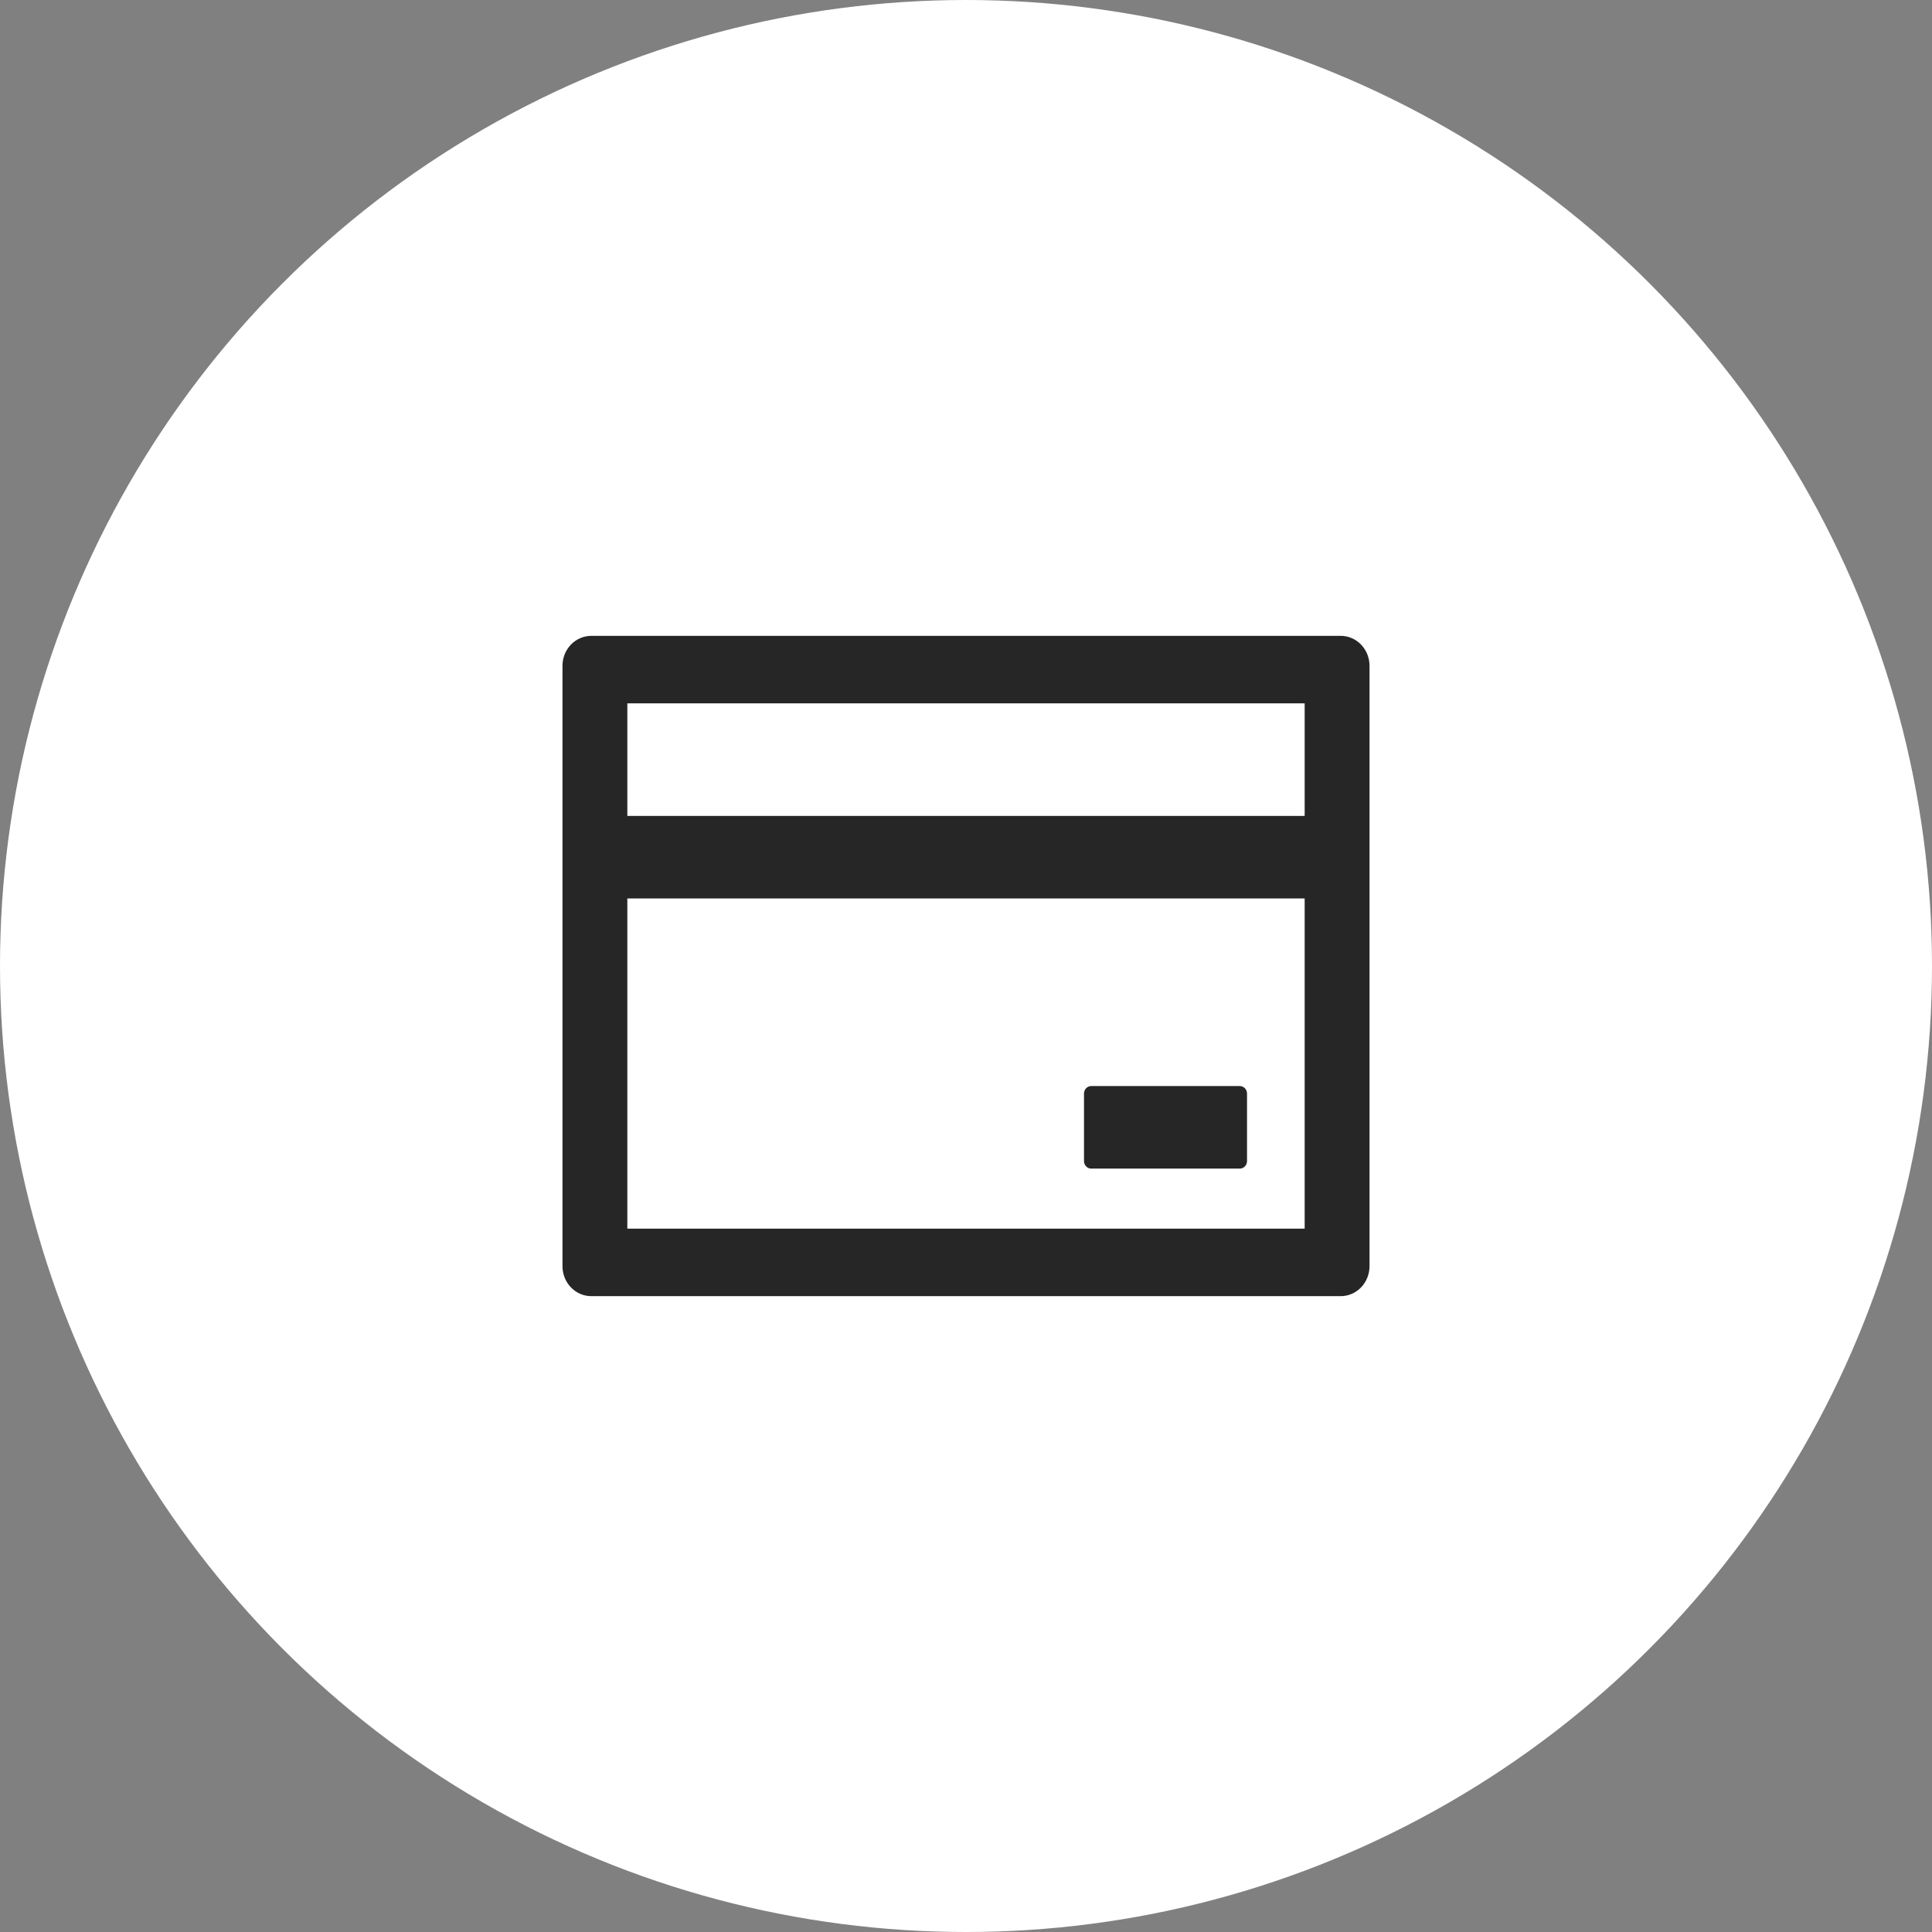
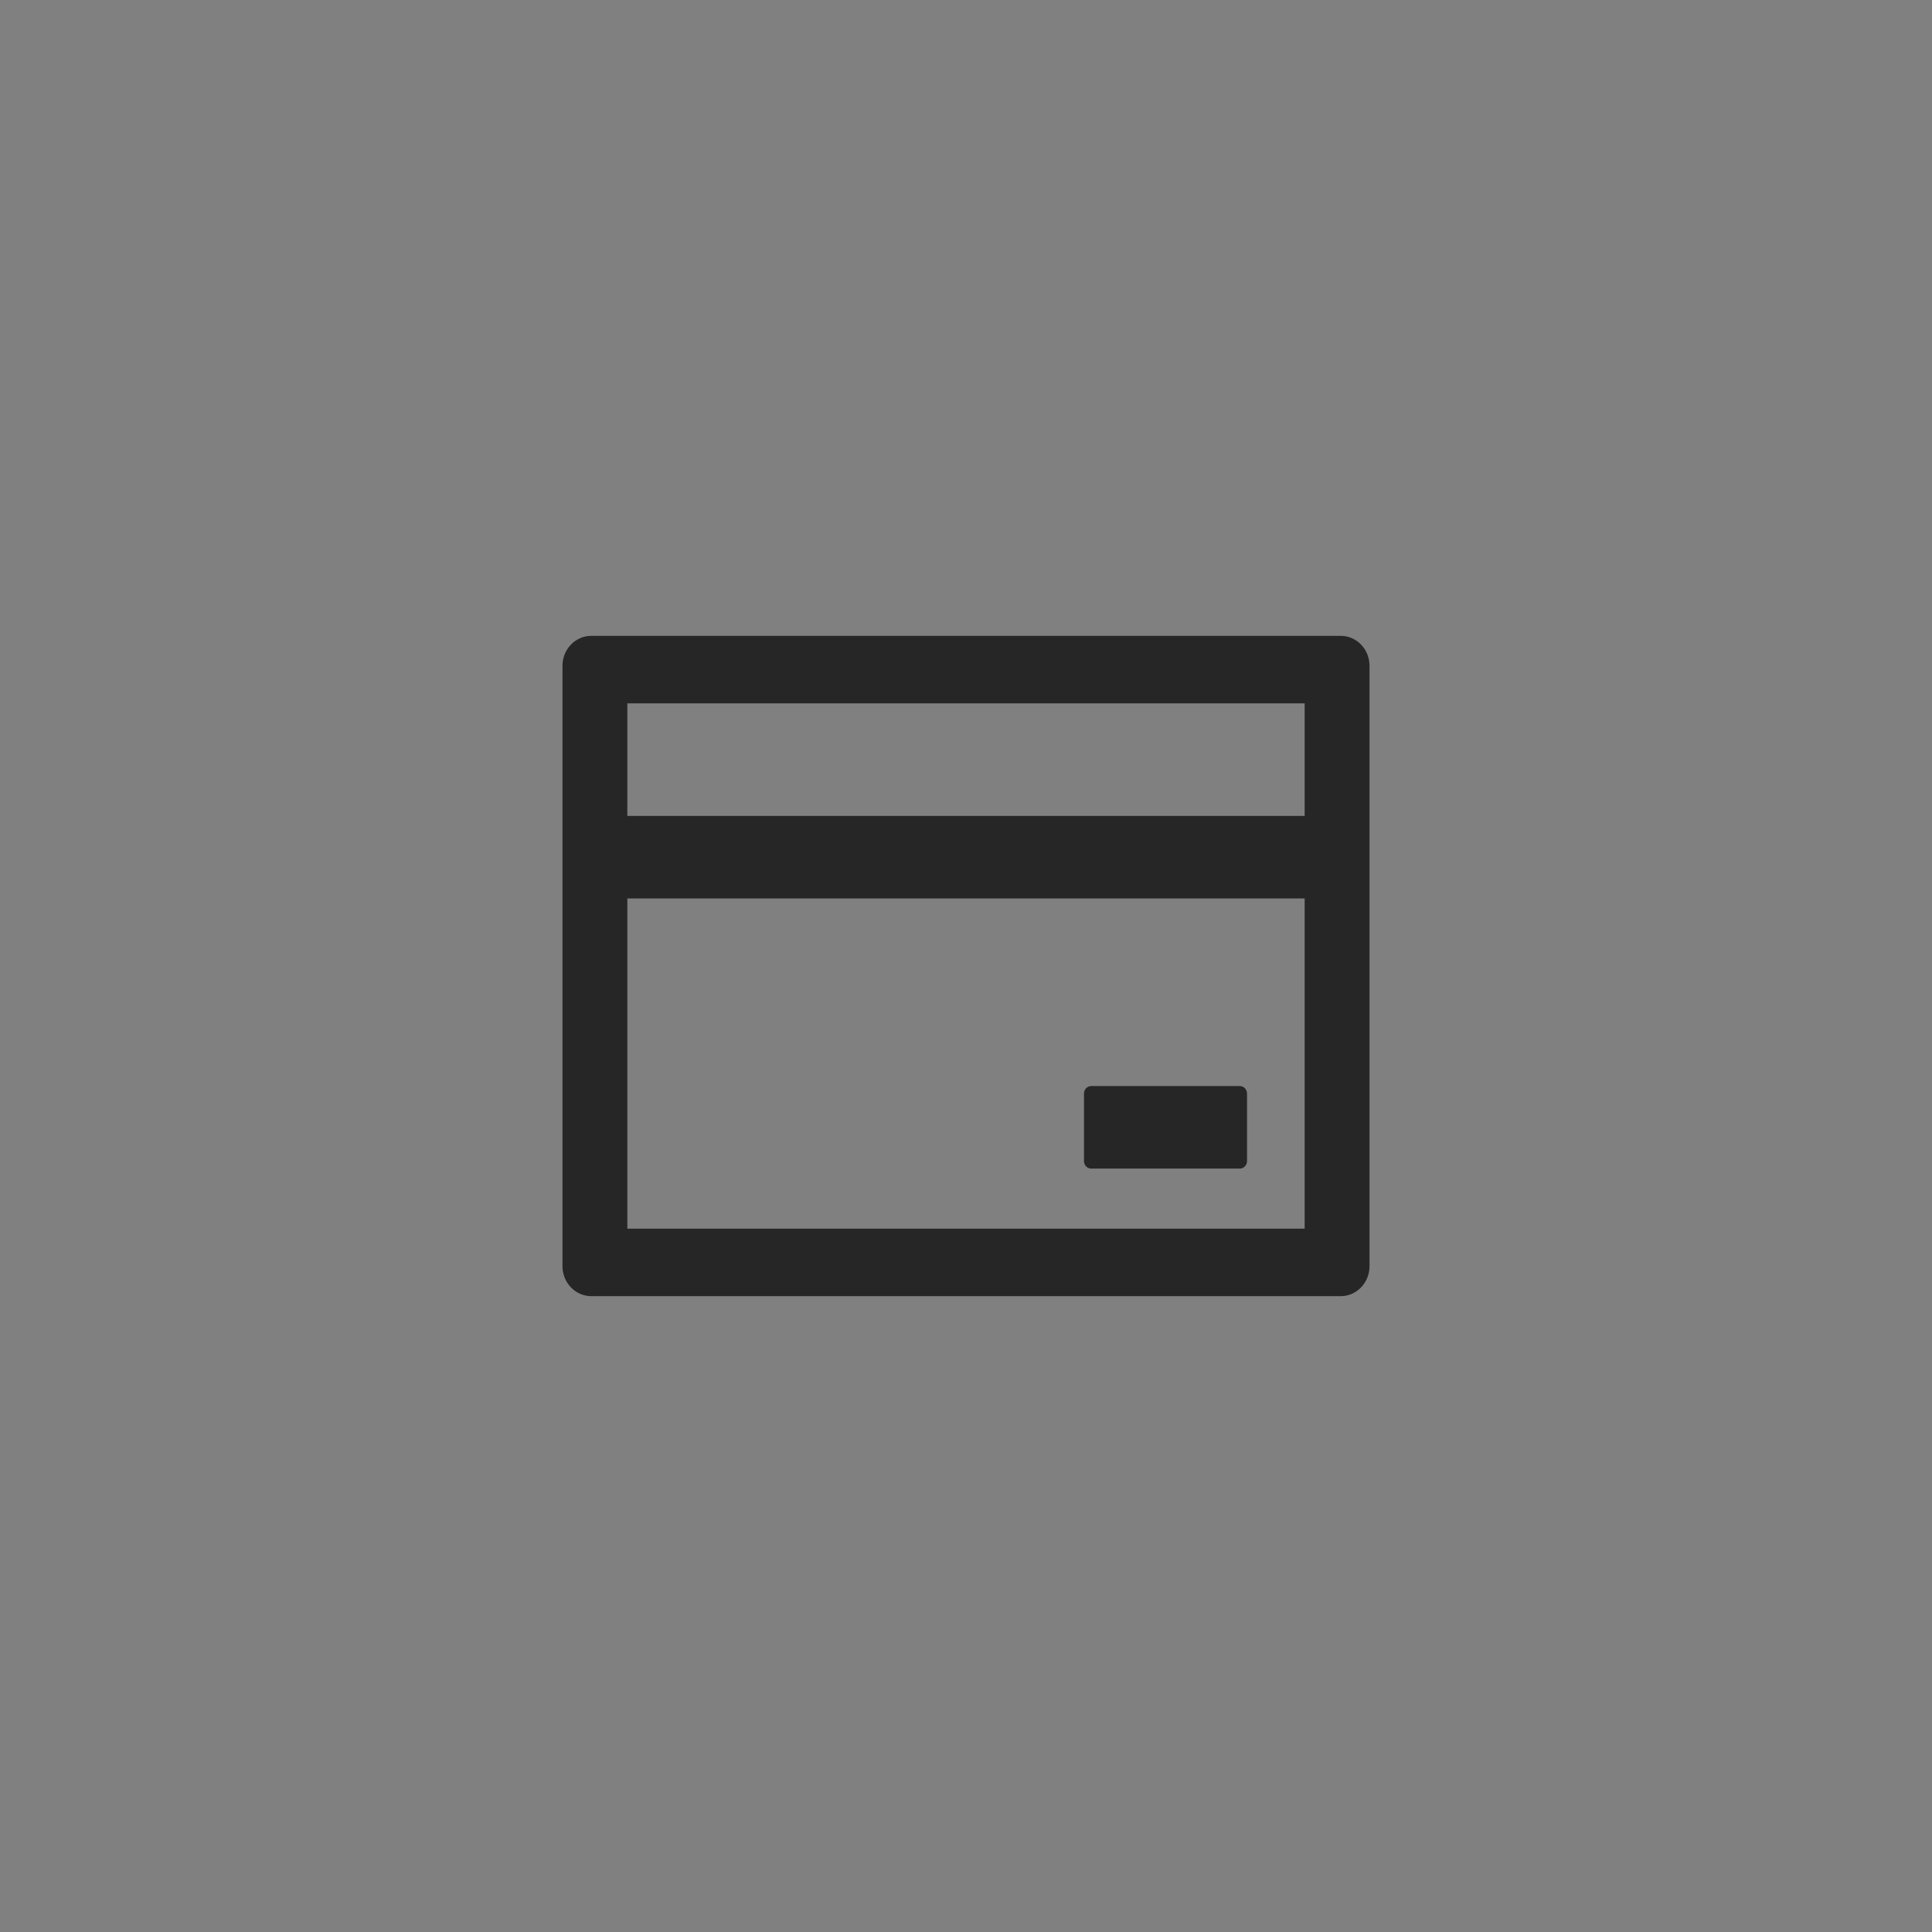
<svg xmlns="http://www.w3.org/2000/svg" width="79" height="79" viewBox="0 0 79 79" fill="none">
  <rect x="0" y="0" width="79" height="79" fill="#808080" stroke="none" />
-   <circle cx="39.5" cy="39.5" r="39.5" fill="white" />
  <path d="M54.821 26H24.179C23.527 26 23 26.548 23 27.227V51.773C23 52.452 23.527 53 24.179 53H54.821C55.473 53 56 52.452 56 51.773V27.227C56 26.548 55.473 26 54.821 26ZM25.652 28.761H53.348V33.364H25.652V28.761ZM53.348 50.239H25.652V36.739H53.348V50.239ZM44.619 47.784H50.696C50.858 47.784 50.991 47.646 50.991 47.477V44.716C50.991 44.547 50.858 44.409 50.696 44.409H44.619C44.457 44.409 44.325 44.547 44.325 44.716V47.477C44.325 47.646 44.457 47.784 44.619 47.784Z" fill="#262626" />
</svg>